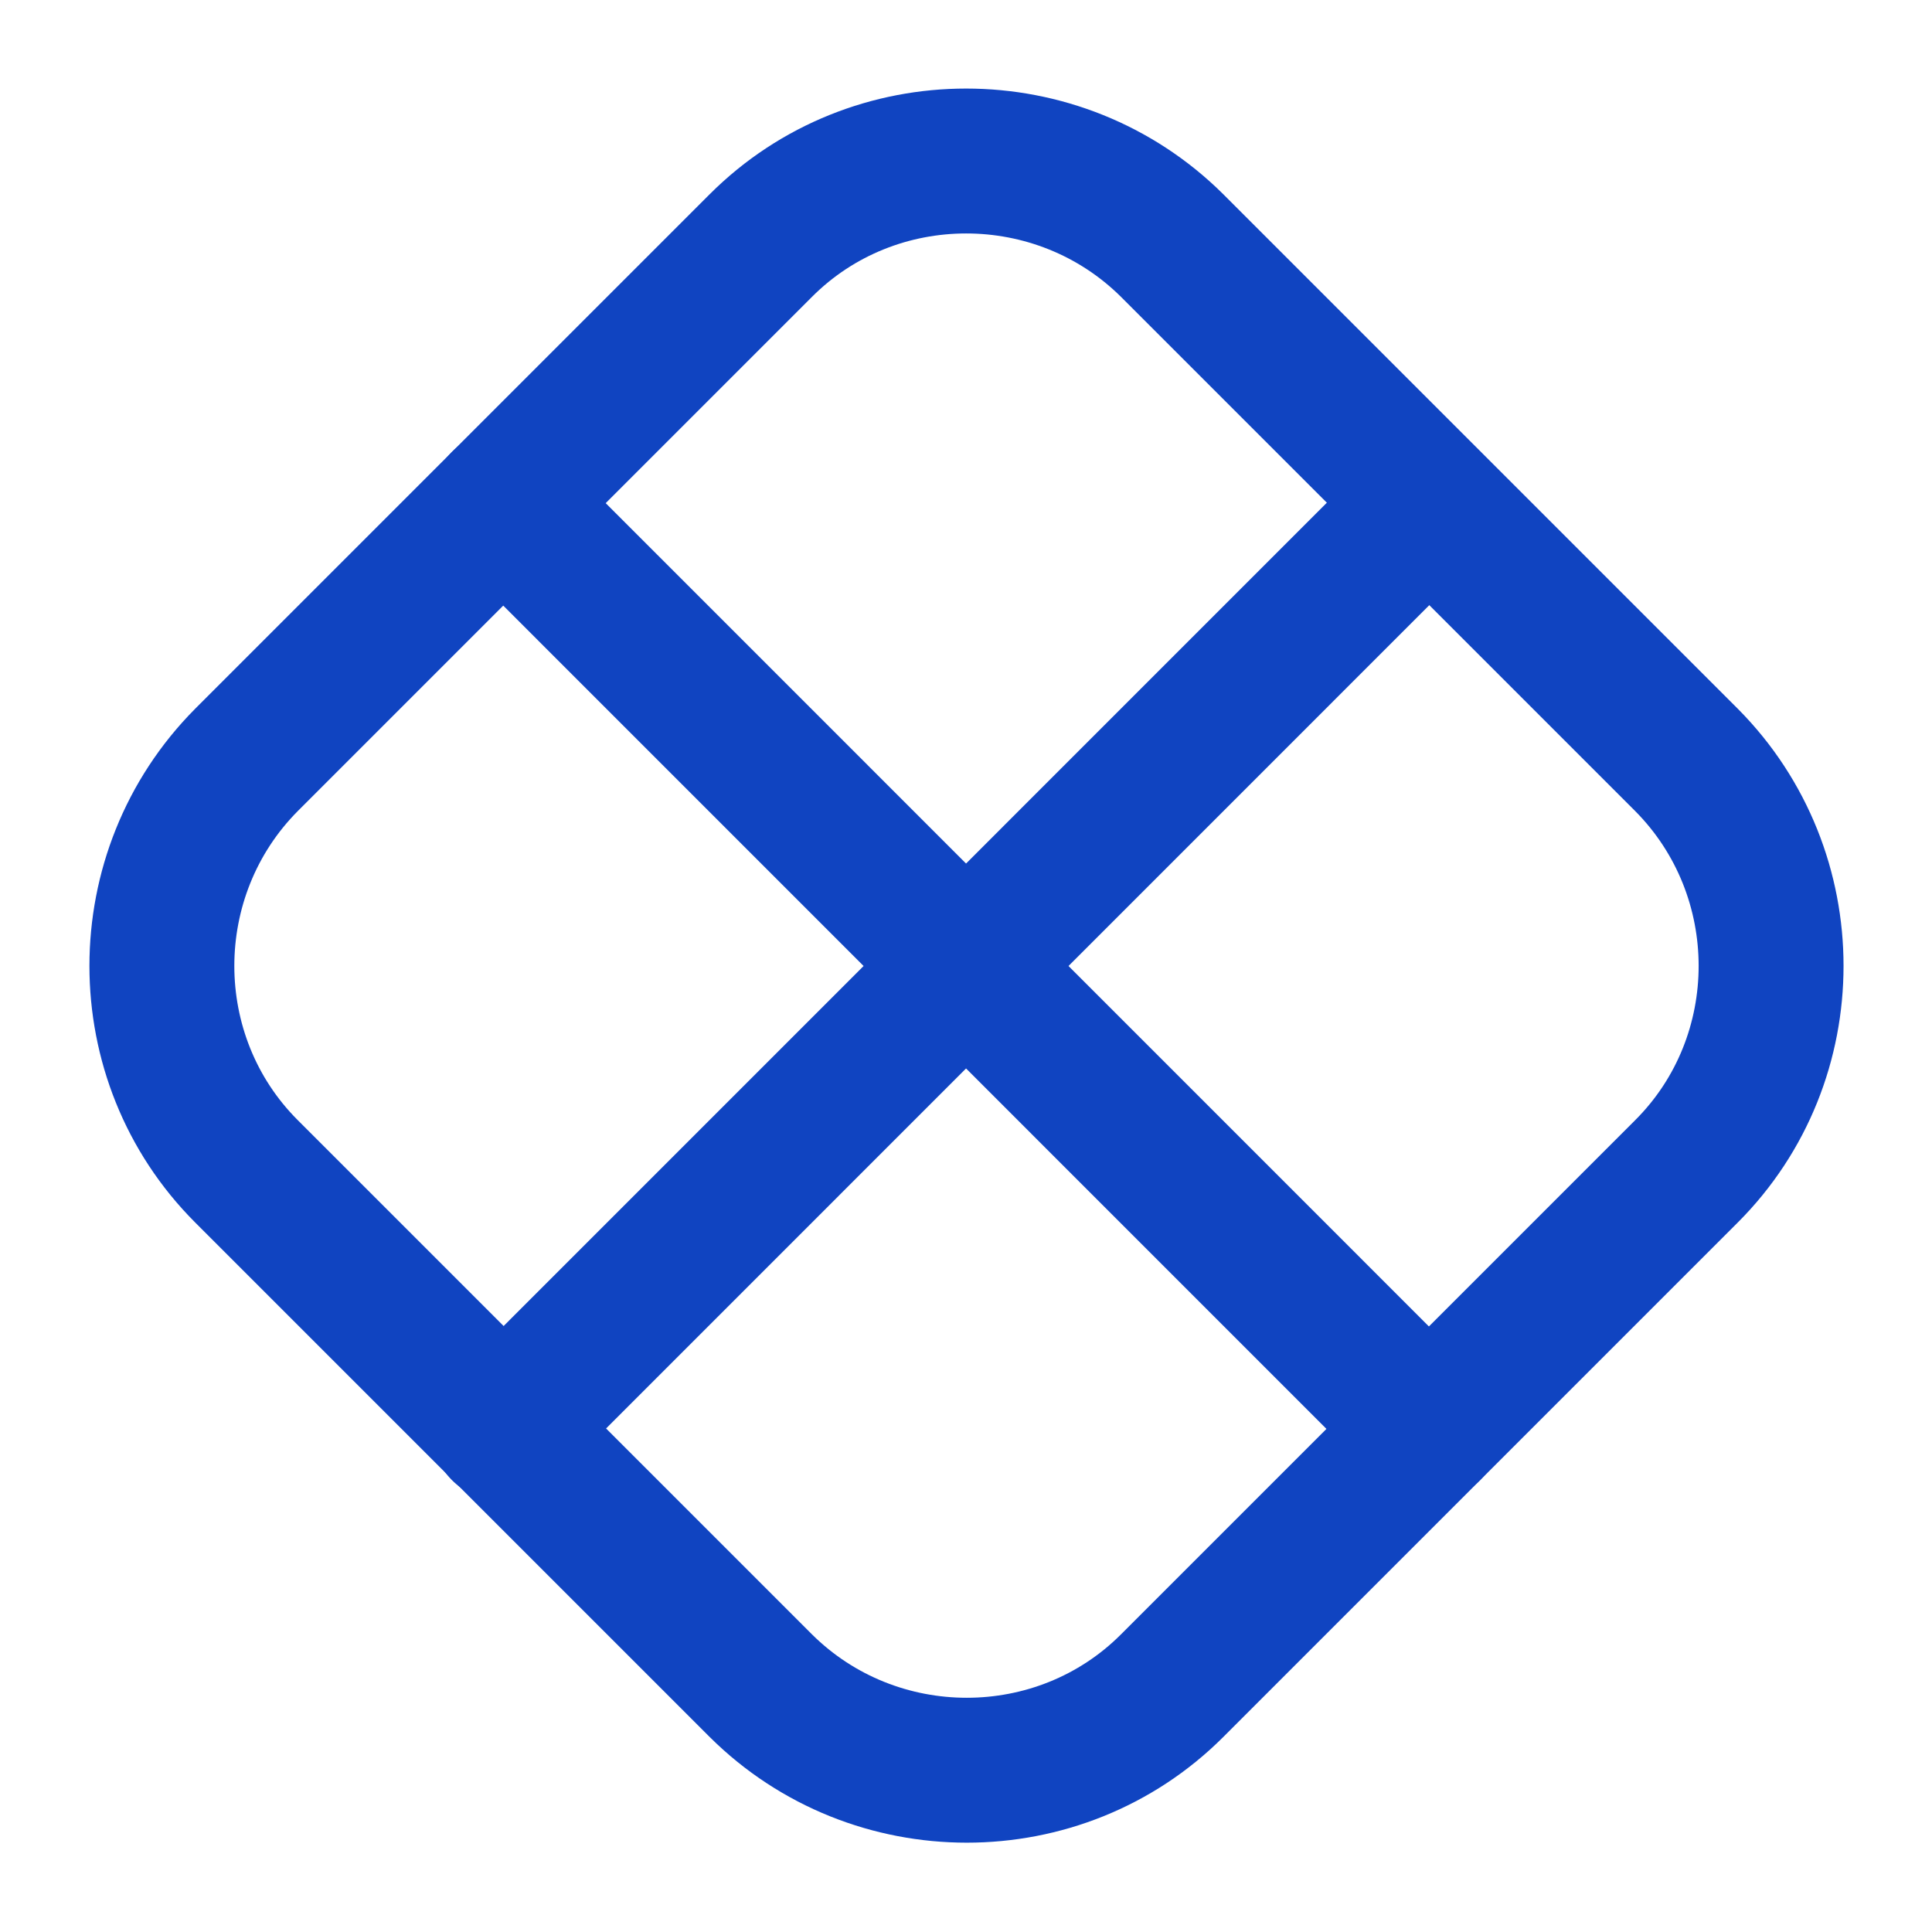
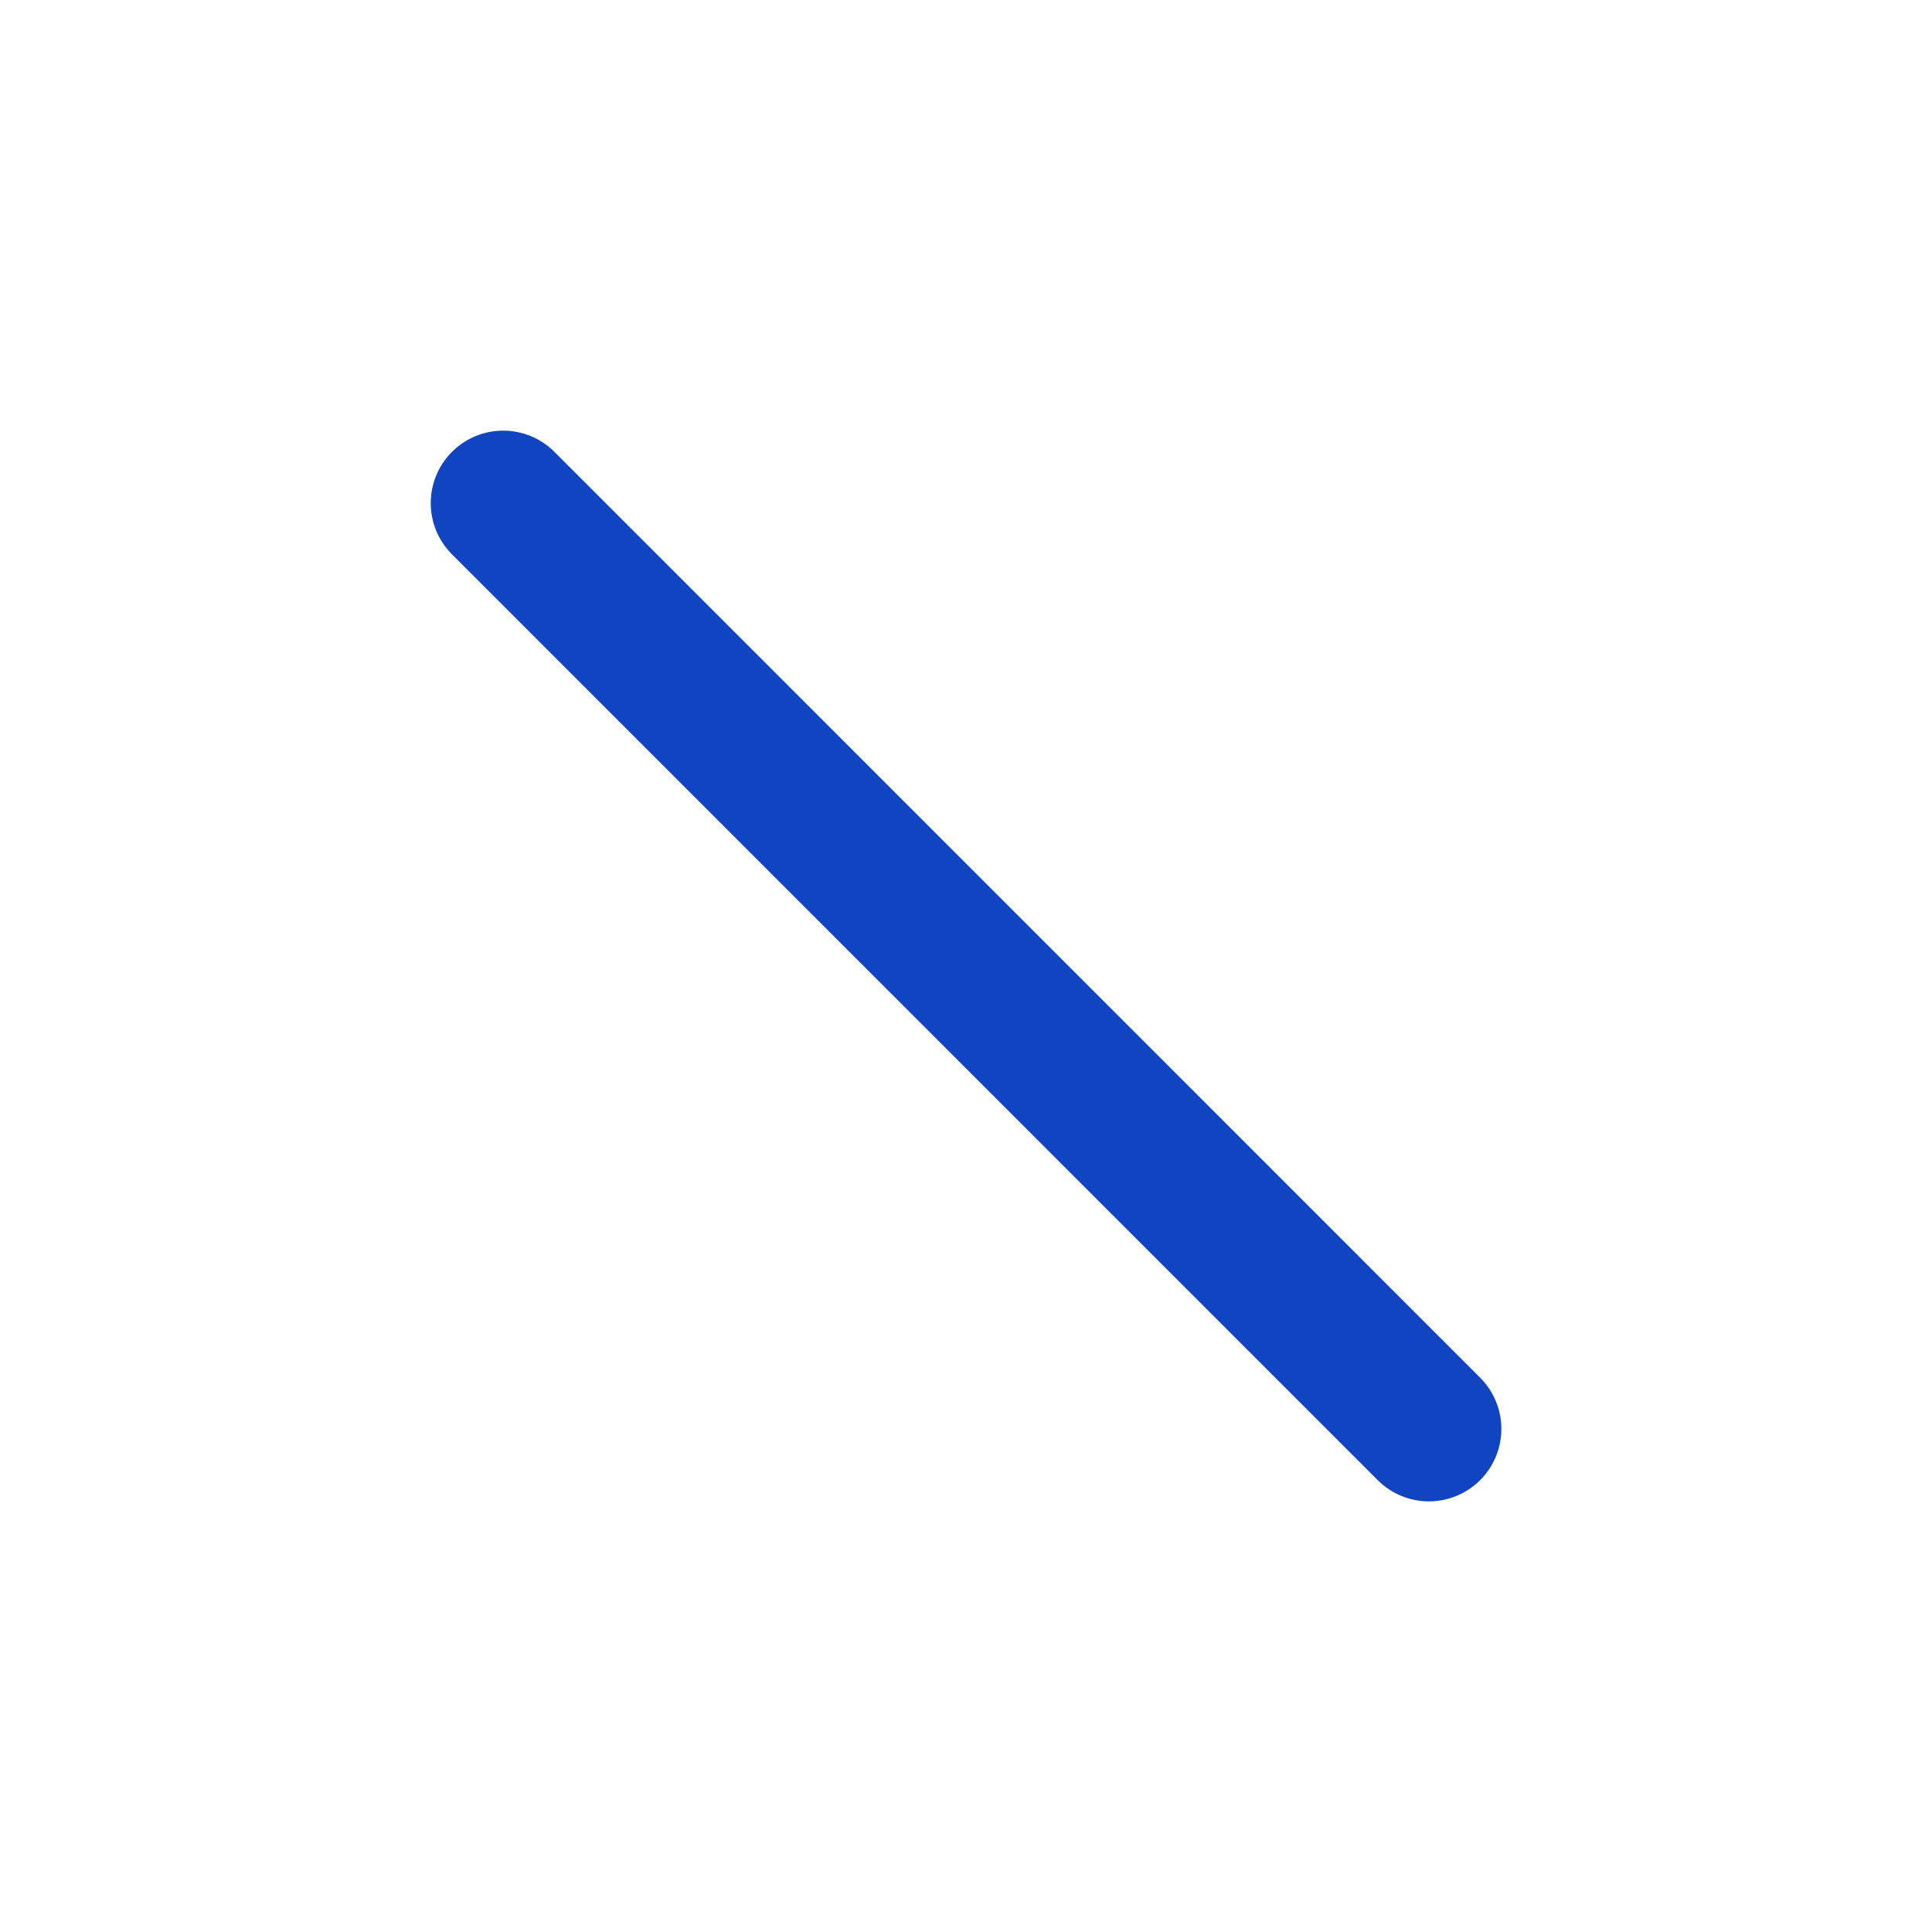
<svg xmlns="http://www.w3.org/2000/svg" width="20" height="20" viewBox="0 0 20 20" fill="none">
-   <path d="M17.459 12.125L12.134 17.45C10.967 18.617 9.051 18.617 7.876 17.45L2.551 12.125C1.384 10.958 1.384 9.042 2.551 7.867L7.876 2.542C9.042 1.375 10.959 1.375 12.134 2.542L17.459 7.867C18.626 9.042 18.626 10.958 17.459 12.125Z" stroke="#1044C1" stroke-width="1.5" stroke-linecap="round" stroke-linejoin="round" />
  <path d="M5.209 5.208L14.792 14.792" stroke="#1044C1" stroke-width="1.5" stroke-linecap="round" stroke-linejoin="round" />
-   <path d="M14.792 5.208L5.209 14.792" stroke="#1044C1" stroke-width="1.5" stroke-linecap="round" stroke-linejoin="round" />
</svg>